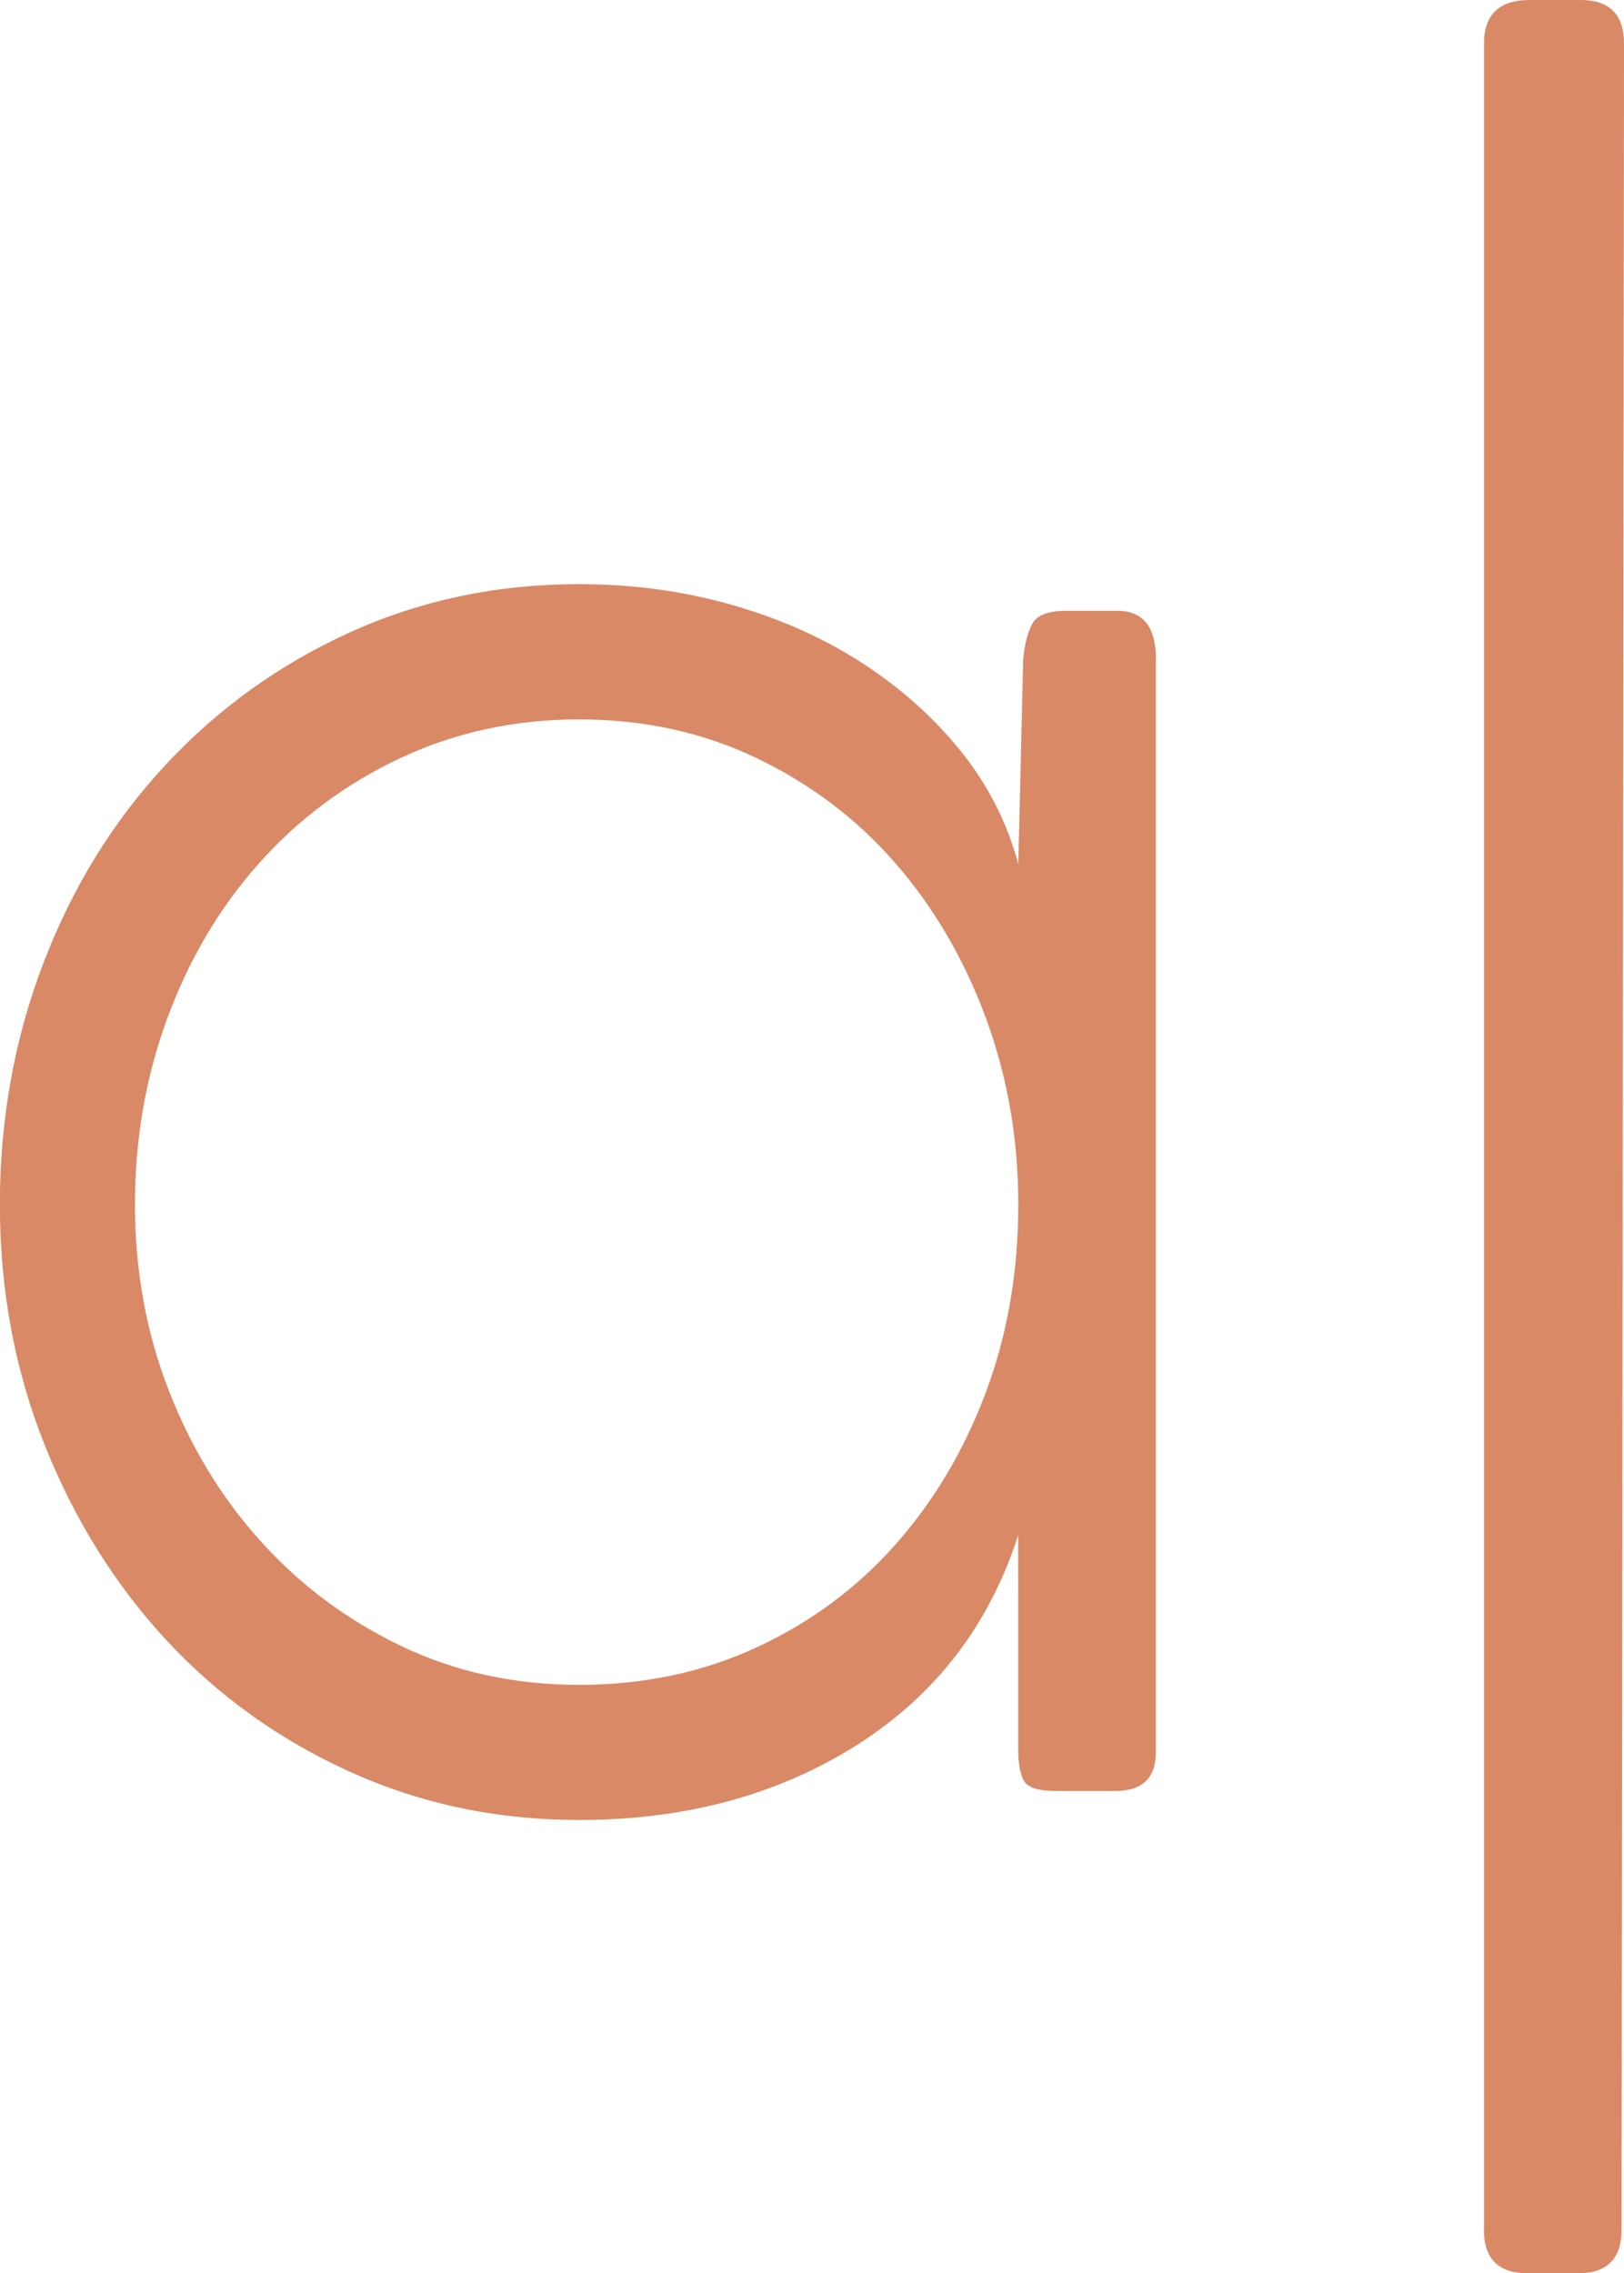
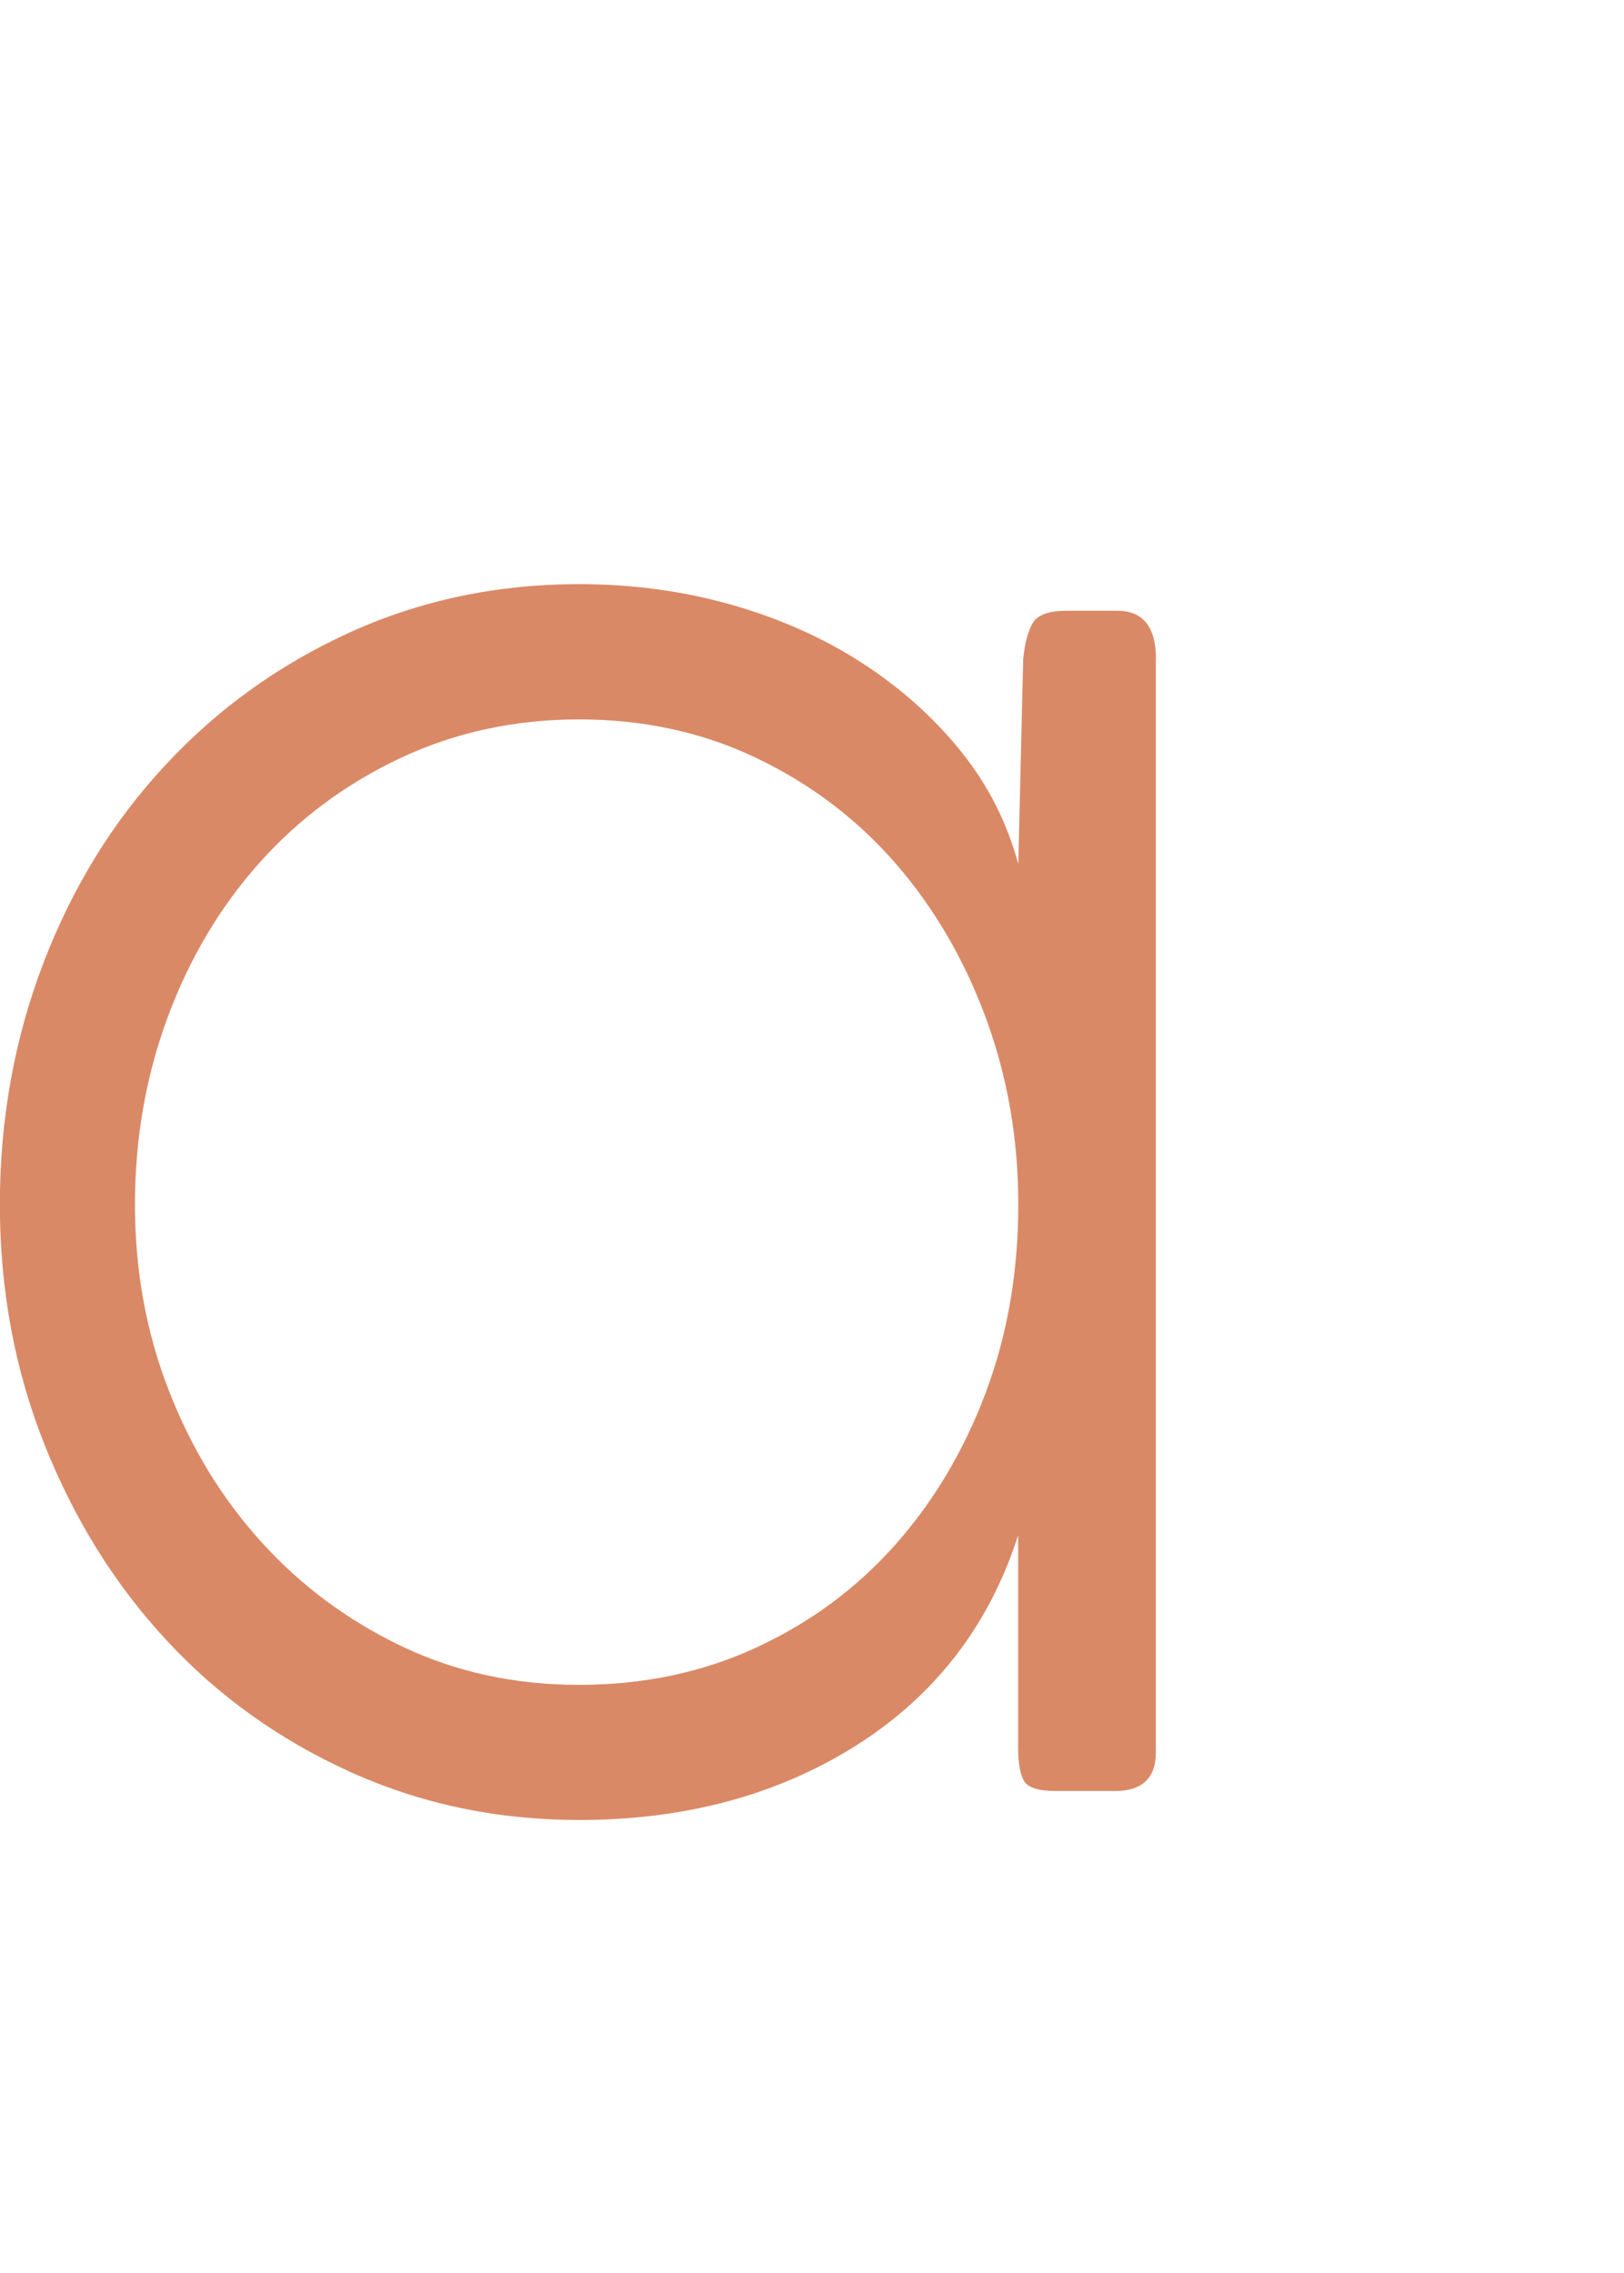
<svg xmlns="http://www.w3.org/2000/svg" id="Layer_2" data-name="Layer 2" viewBox="0 0 132.96 186.05">
  <defs>
    <style> .cls-1 { fill: #da8966; stroke-width: 0px; } </style>
  </defs>
  <g id="Layer_1-2" data-name="Layer 1">
    <g>
      <path class="cls-1" d="M94.63,53.93v89.5c0,2.11-1.12,3.16-3.36,3.16h-4.74c-1.45,0-2.34-.26-2.67-.79-.33-.53-.5-1.45-.5-2.76v-17.39c-2.37,7.38-6.78,13.1-13.23,17.19-6.46,4.08-14.03,6.12-22.72,6.12-6.72,0-12.97-1.32-18.77-3.95-5.8-2.63-10.8-6.22-15.01-10.76-4.22-4.55-7.54-9.88-9.98-16-2.44-6.12-3.66-12.68-3.66-19.66s1.19-13.57,3.56-19.76c2.37-6.19,5.69-11.59,9.98-16.2,4.28-4.61,9.31-8.23,15.11-10.87,5.79-2.63,12.05-3.95,18.77-3.95,4.35,0,8.5.56,12.45,1.68,3.95,1.12,7.51,2.7,10.67,4.74,3.16,2.04,5.86,4.44,8.1,7.21,2.24,2.77,3.82,5.86,4.74,9.29l.4-16.79c.13-1.31.4-2.3.79-2.96.4-.66,1.31-.99,2.77-.99h4.15c2.1,0,3.16,1.32,3.16,3.95ZM83.37,98.59c0-5.4-.89-10.5-2.67-15.31-1.78-4.81-4.25-9.02-7.41-12.65-3.16-3.62-6.95-6.48-11.36-8.59-4.41-2.11-9.26-3.16-14.52-3.16s-10.14,1.06-14.62,3.16c-4.48,2.11-8.33,4.97-11.56,8.59-3.23,3.62-5.73,7.84-7.51,12.65-1.78,4.81-2.67,9.91-2.67,15.31s.92,10.47,2.77,15.21c1.84,4.74,4.38,8.89,7.61,12.44,3.23,3.56,7.04,6.39,11.46,8.5,4.41,2.11,9.25,3.16,14.52,3.16s10.11-1.02,14.52-3.06c4.41-2.04,8.2-4.84,11.36-8.4,3.16-3.56,5.63-7.71,7.41-12.45,1.78-4.74,2.67-9.88,2.67-15.41Z" />
-       <path class="cls-1" d="M121.5,182.49V3.56c0-2.37,1.25-3.56,3.75-3.56h4.15c2.37,0,3.56,1.19,3.56,3.56l-.2,178.94c0,2.37-1.18,3.56-3.56,3.56h-4.15c-2.37,0-3.56-1.19-3.56-3.56Z" />
    </g>
  </g>
</svg>